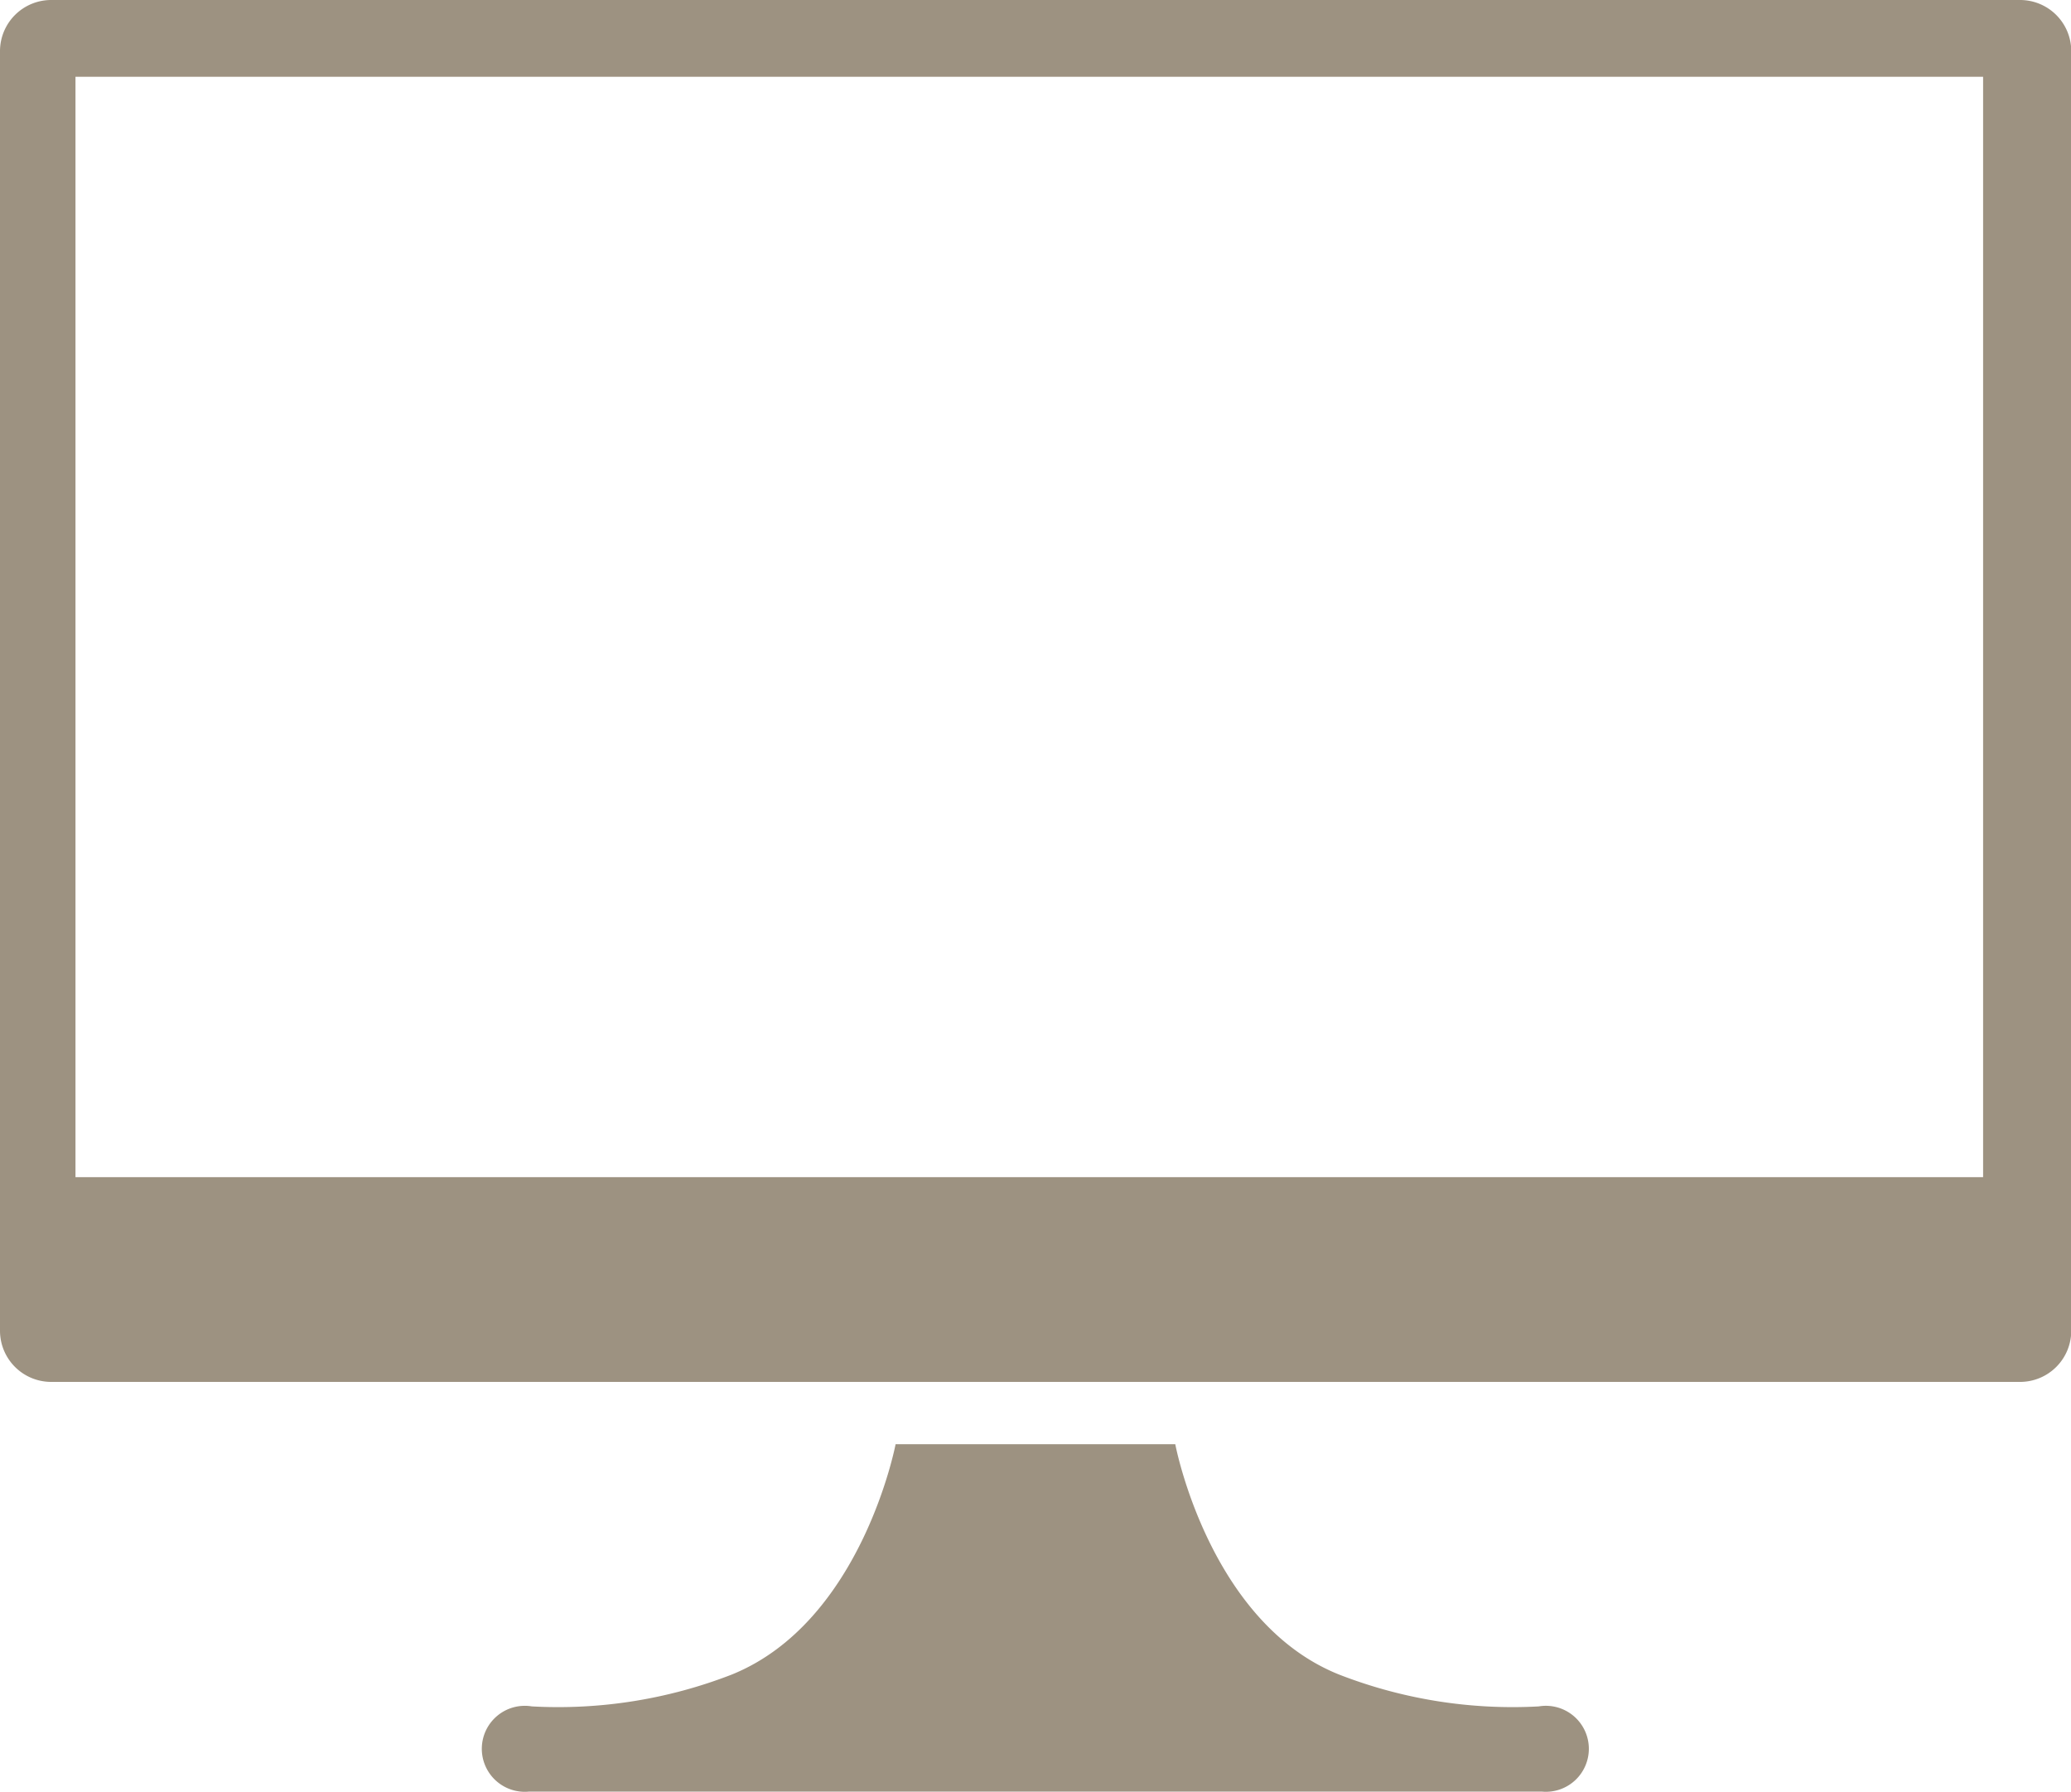
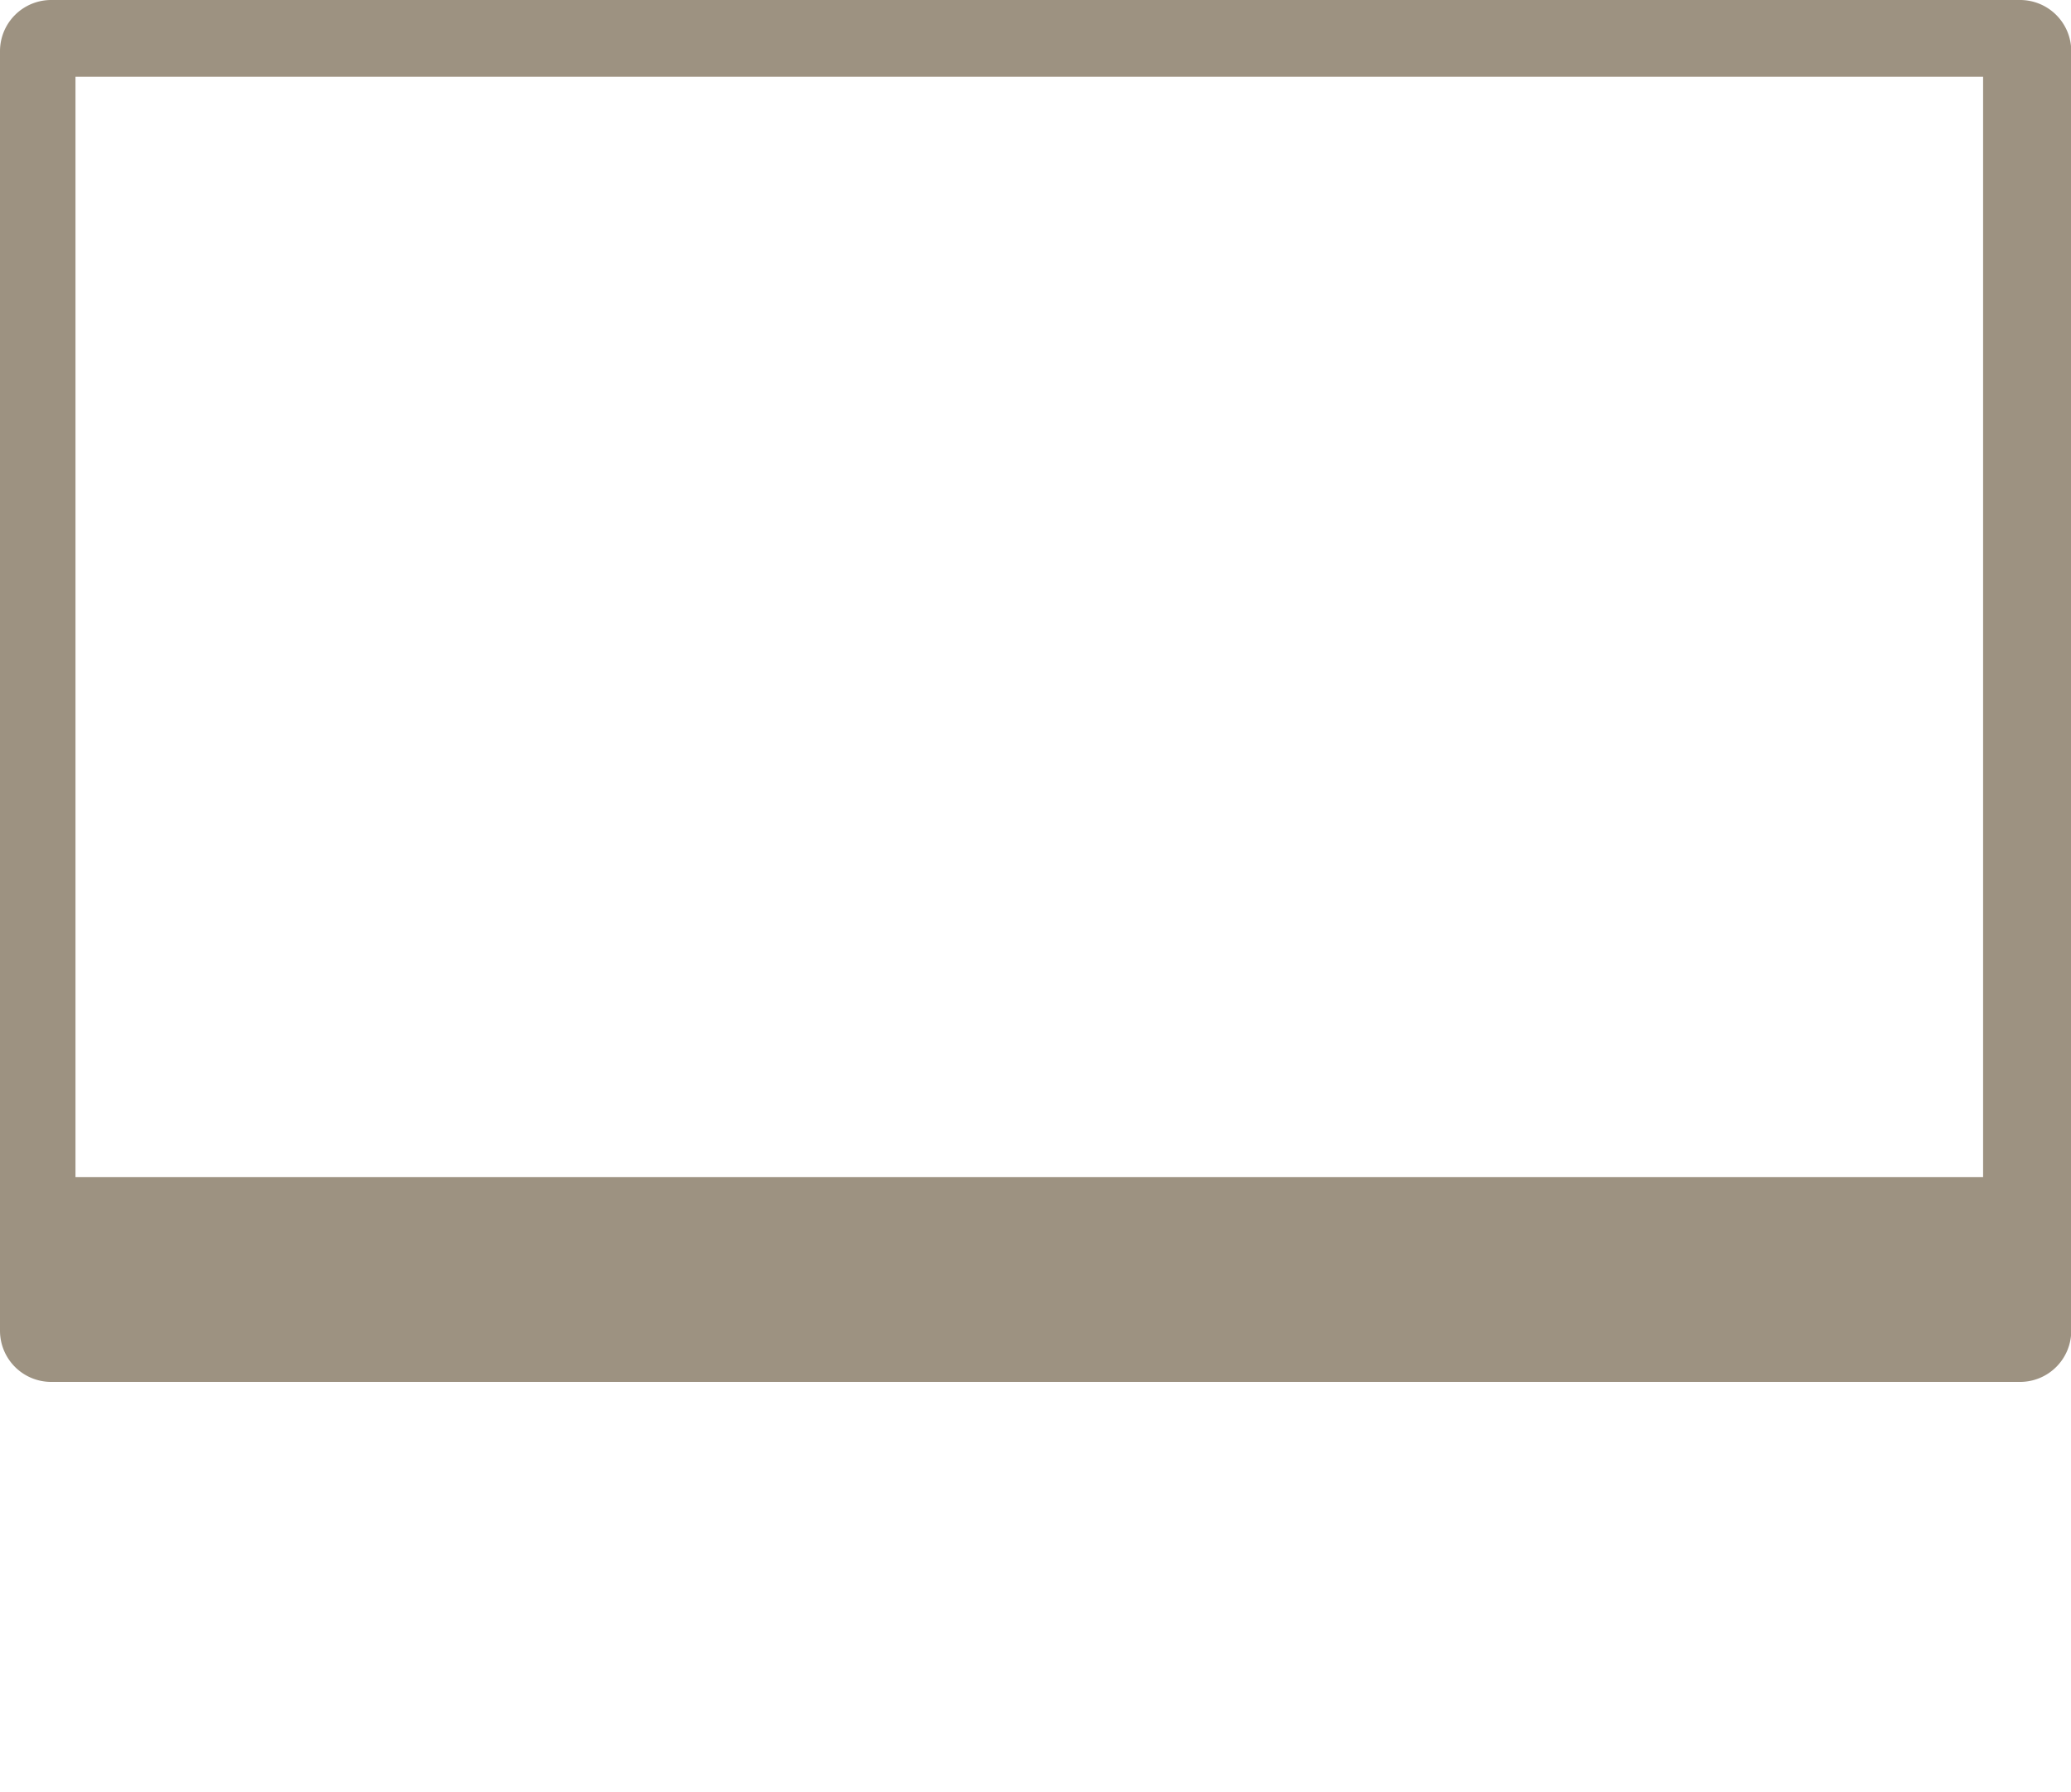
<svg xmlns="http://www.w3.org/2000/svg" viewBox="0 0 161.87 140.02">
  <defs>
    <style>.cls-1{fill:#9d9281;}</style>
  </defs>
  <title>infographic-4-graph</title>
  <g id="レイヤー_2" data-name="レイヤー 2">
    <g id="SVG">
      <path class="cls-1" d="M157.89,0H4A4,4,0,0,0,0,4V104a4,4,0,0,0,4,4H157.89a4,4,0,0,0,4-4V4A4,4,0,0,0,157.89,0ZM155,92H5.9V6H155Z" />
-       <path class="cls-1" d="M120.28,133.36a37.39,37.39,0,0,1-15.62-2.49c-10.17-4.07-12.8-18-12.8-18H70s-2.64,13.89-12.8,18a37.44,37.44,0,0,1-15.63,2.49,3.36,3.36,0,1,0-.24,6.66h79.19a3.36,3.36,0,1,0-.25-6.66Z" />
    </g>
  </g>
</svg>